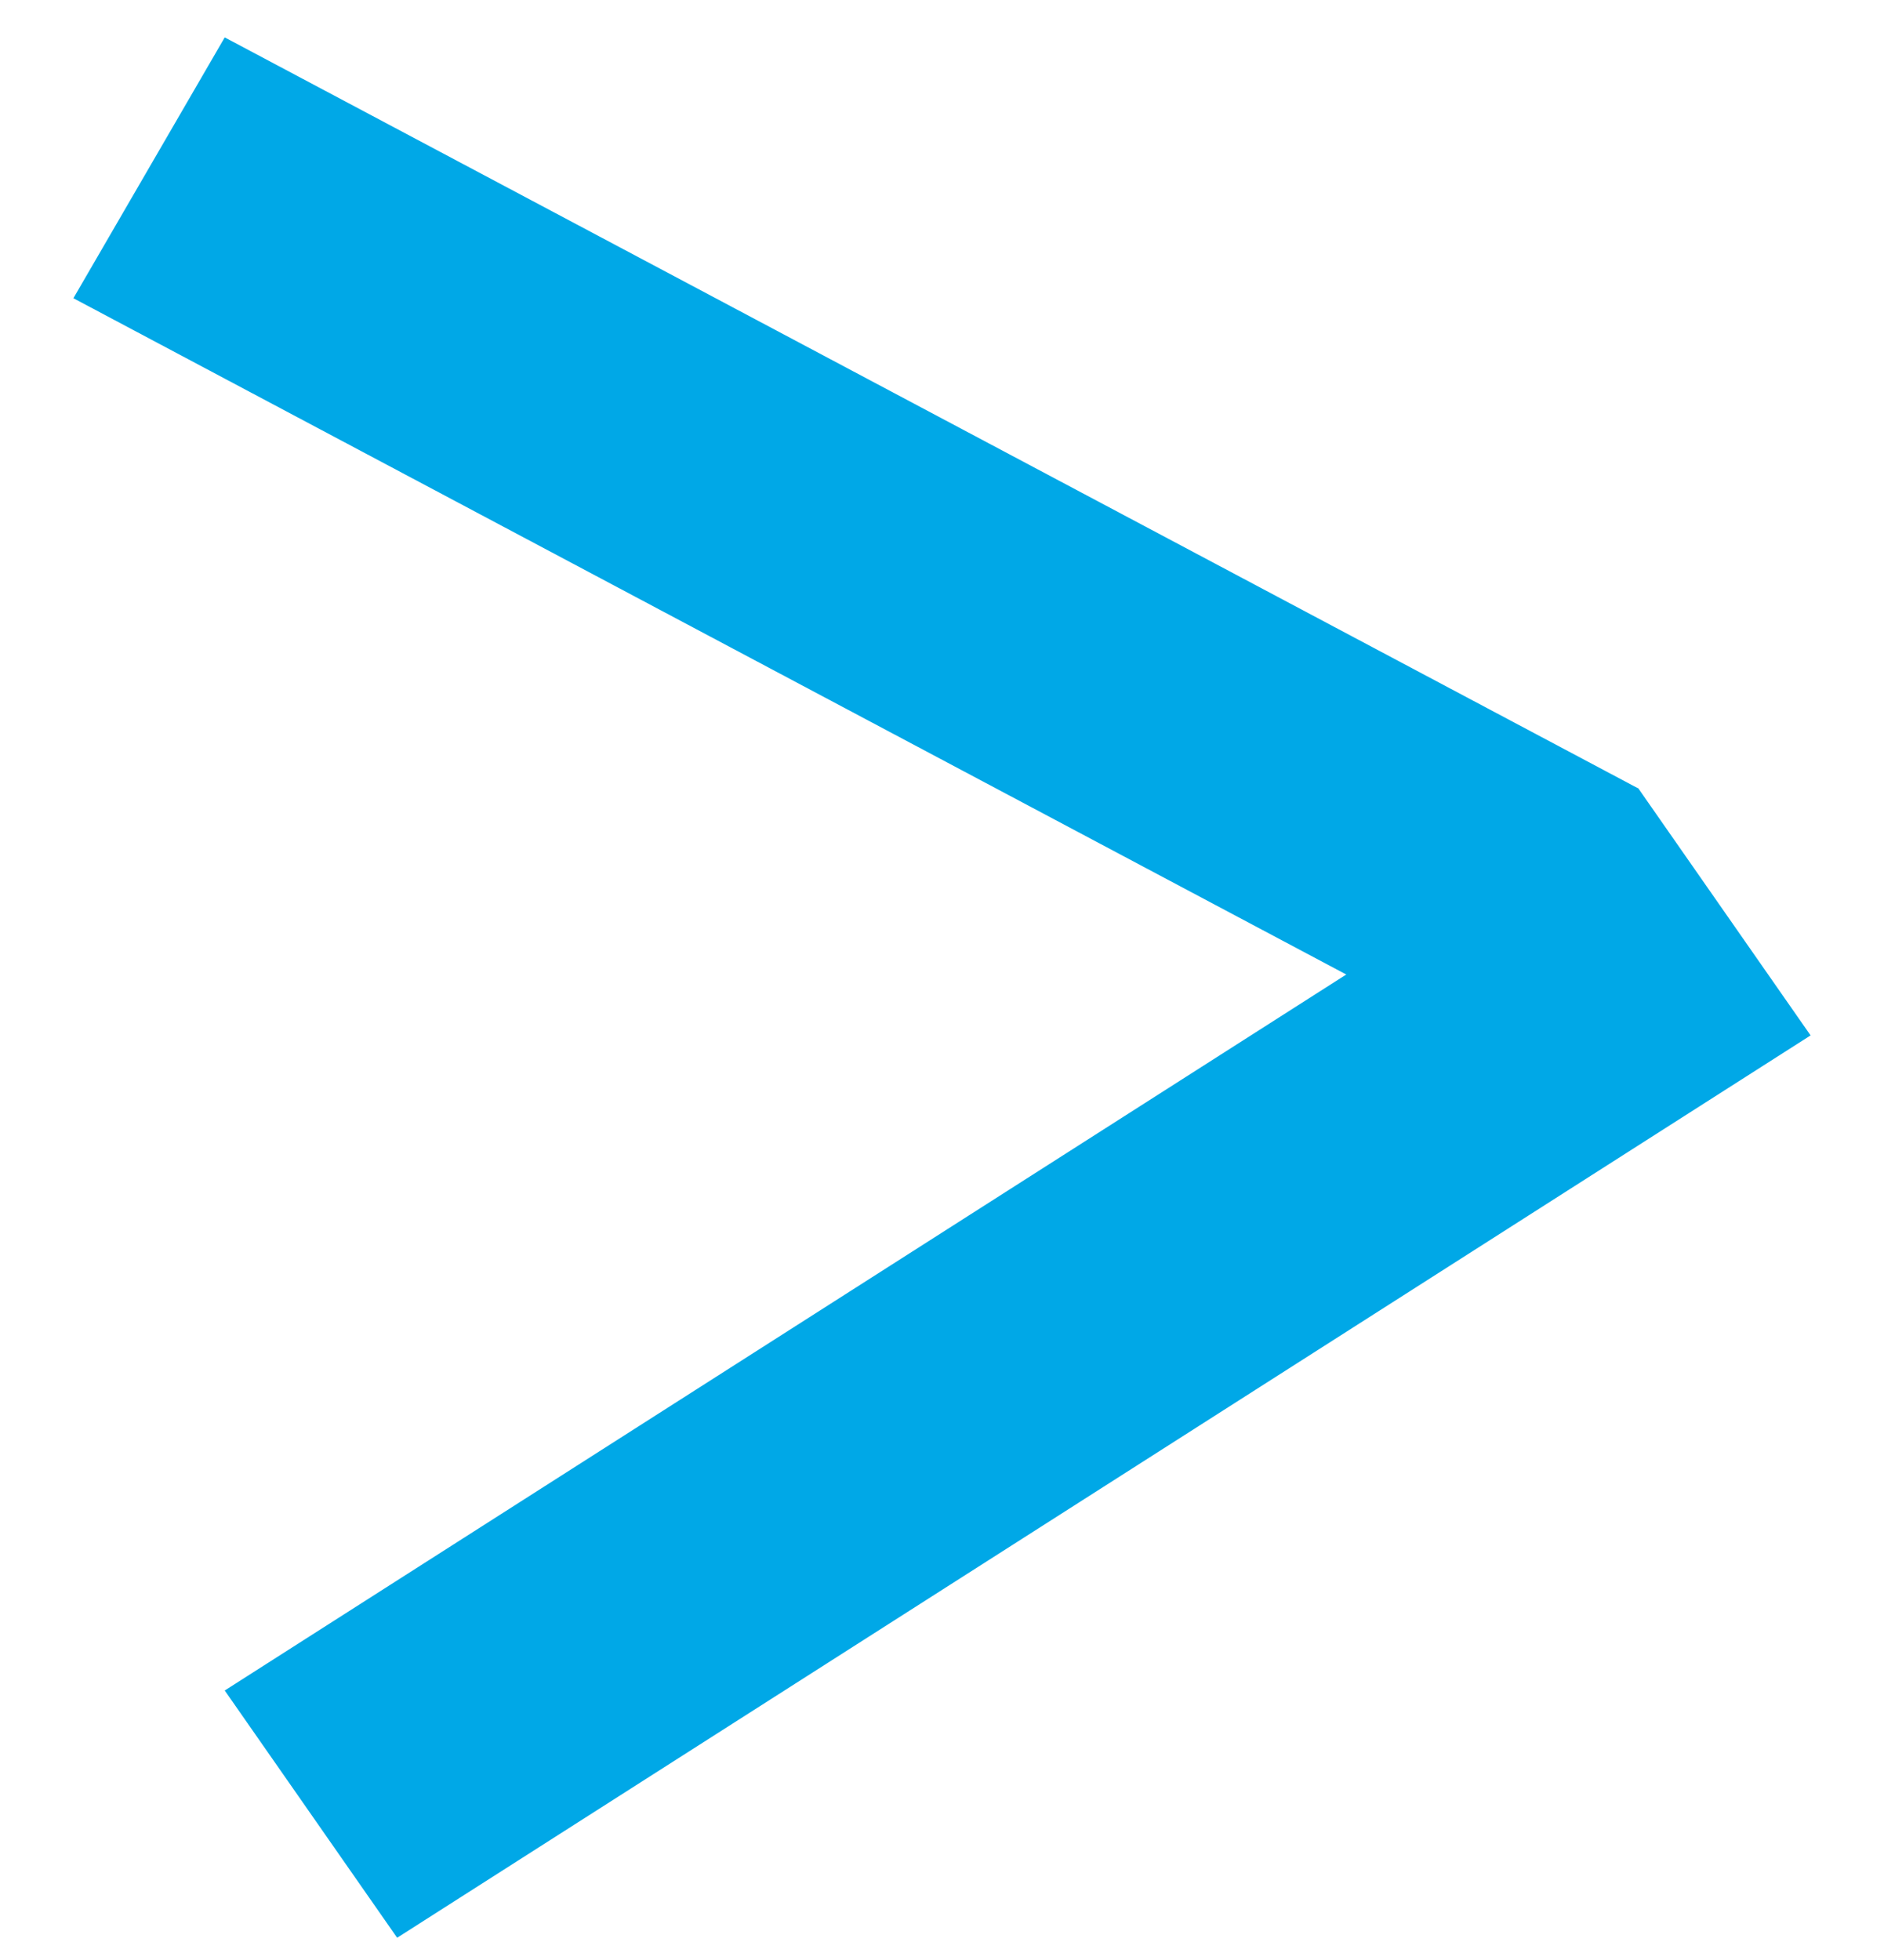
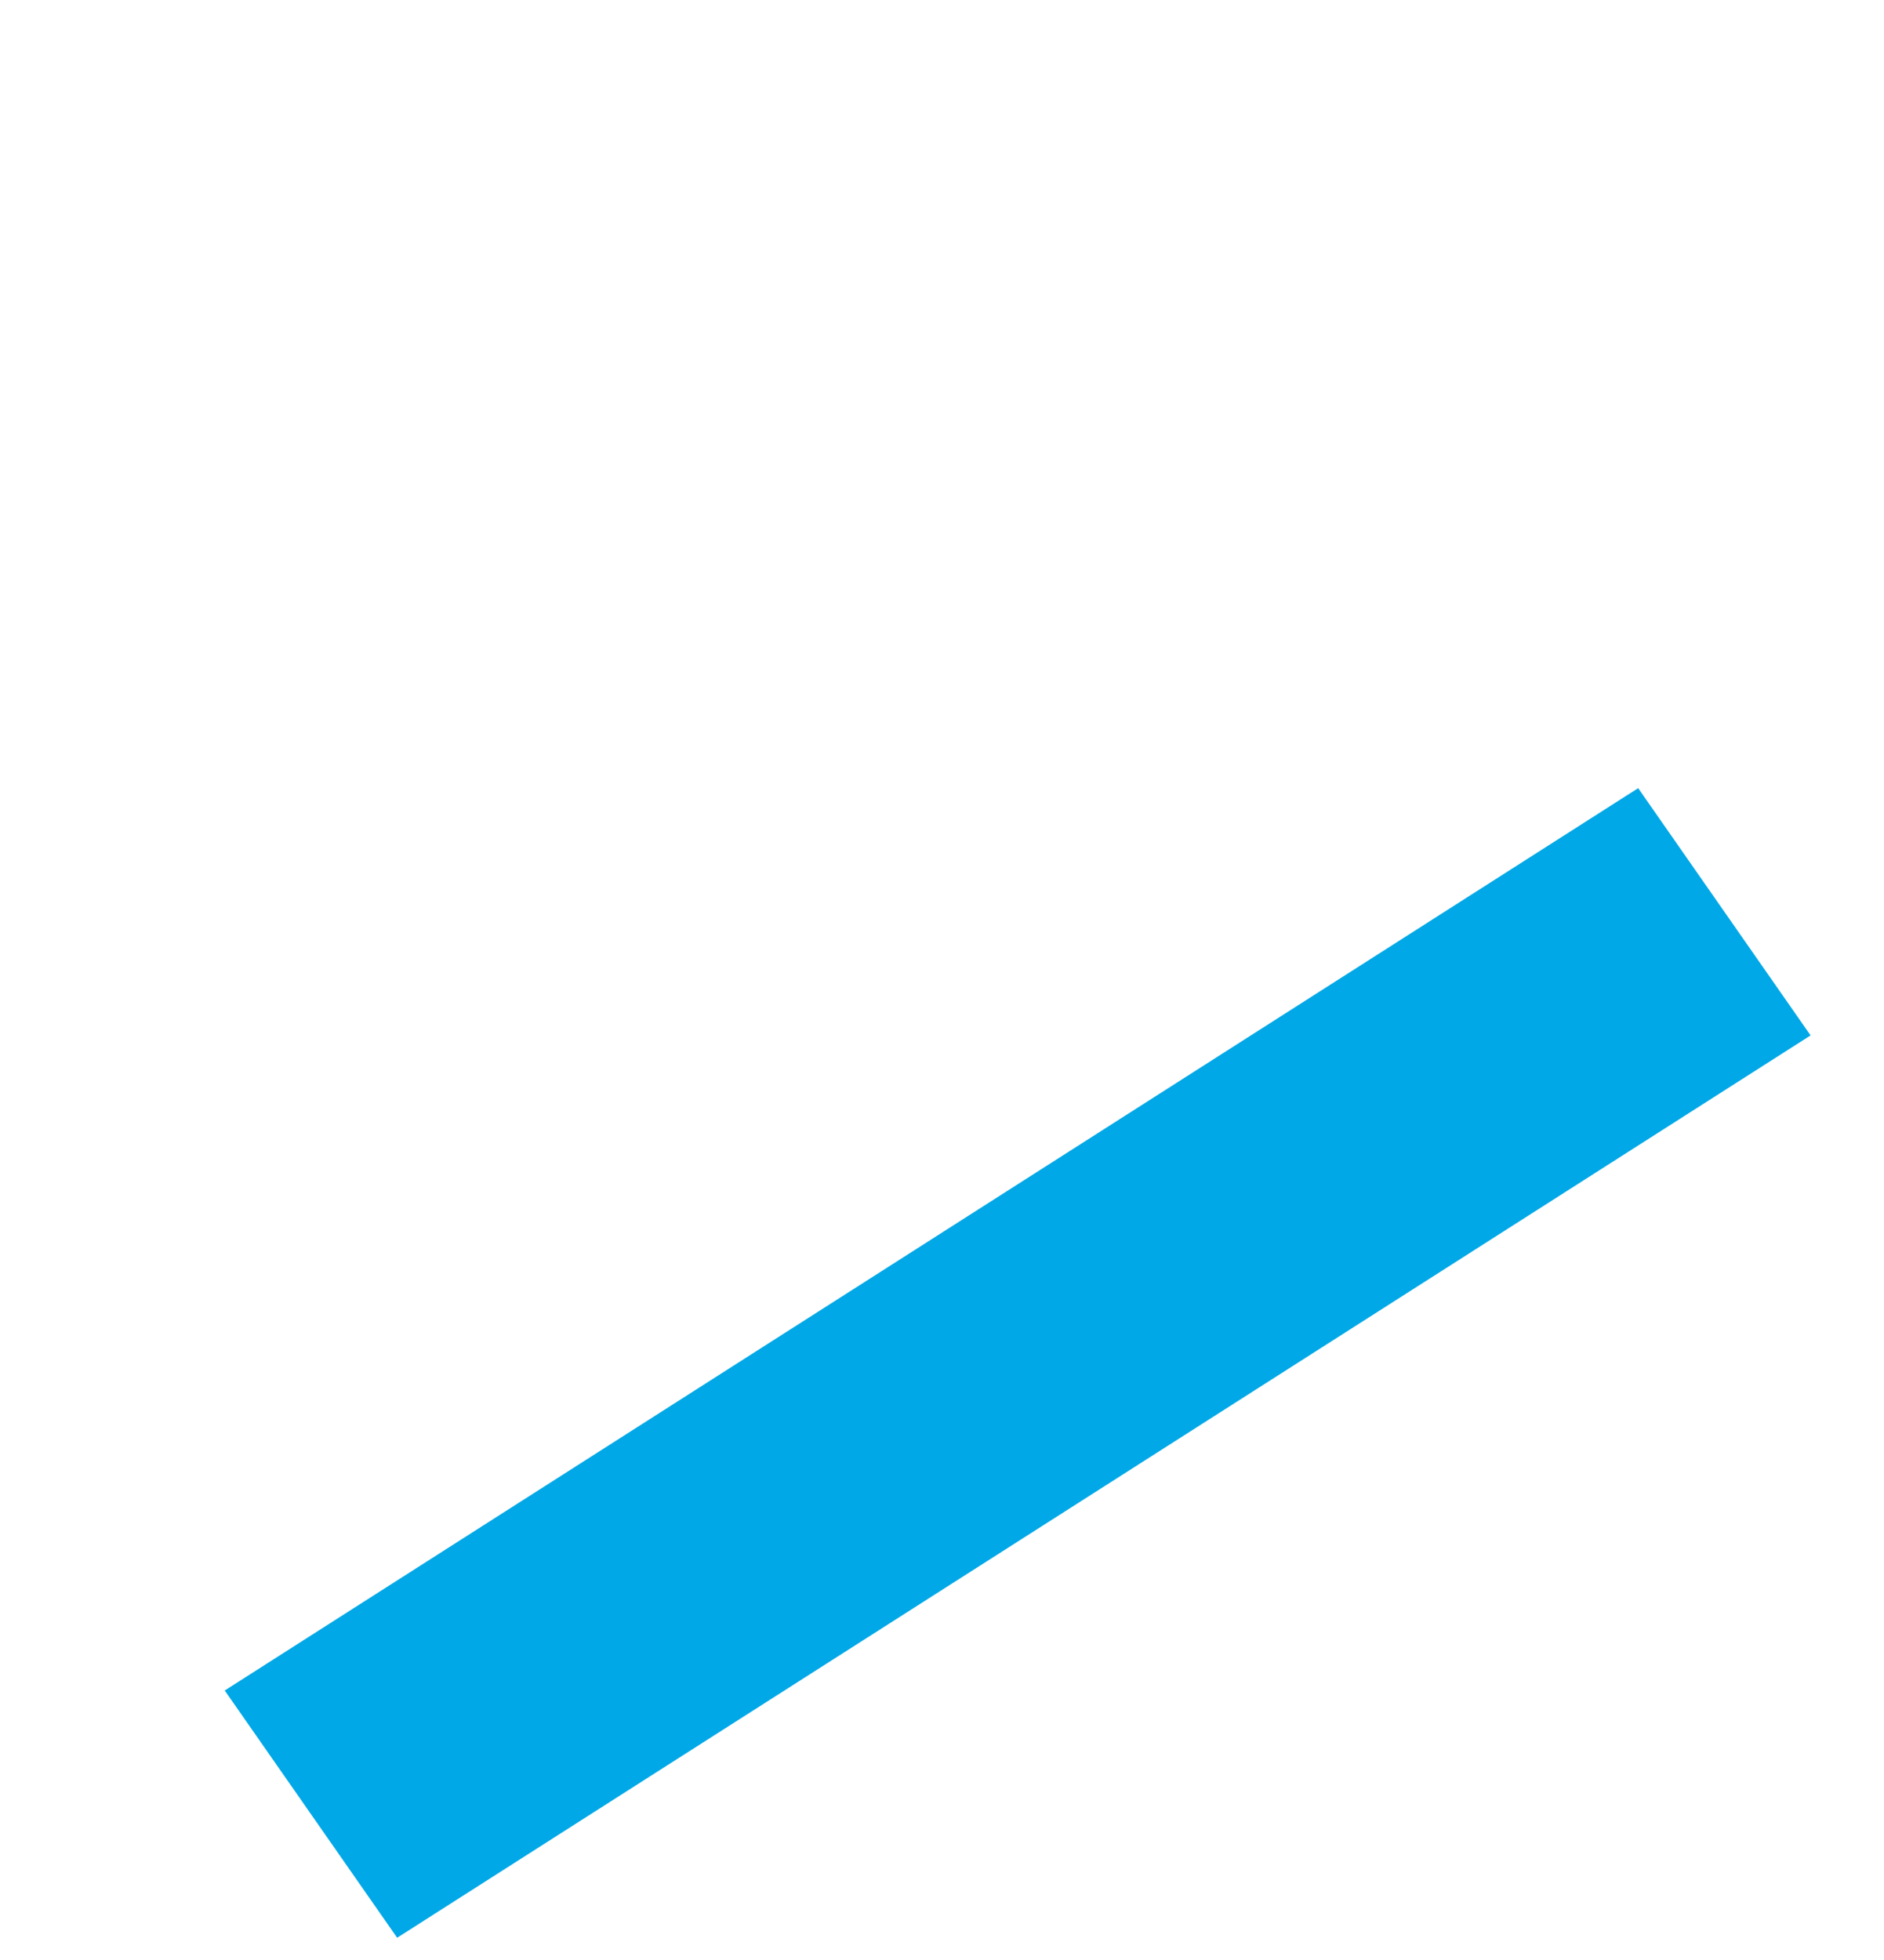
<svg xmlns="http://www.w3.org/2000/svg" width="25" height="26" viewBox="0 0 25 26" fill="none">
-   <line y1="-2" x2="21.244" y2="-2" transform="matrix(0.883 0.469 0.502 -0.865 2.982 0.496)" stroke="#00A8E7" stroke-width="4" />
  <line y1="-2" x2="22.249" y2="-2" transform="matrix(0.843 -0.538 -0.572 -0.82 2.982 22.425)" stroke="#00A8E7" stroke-width="4" />
</svg>